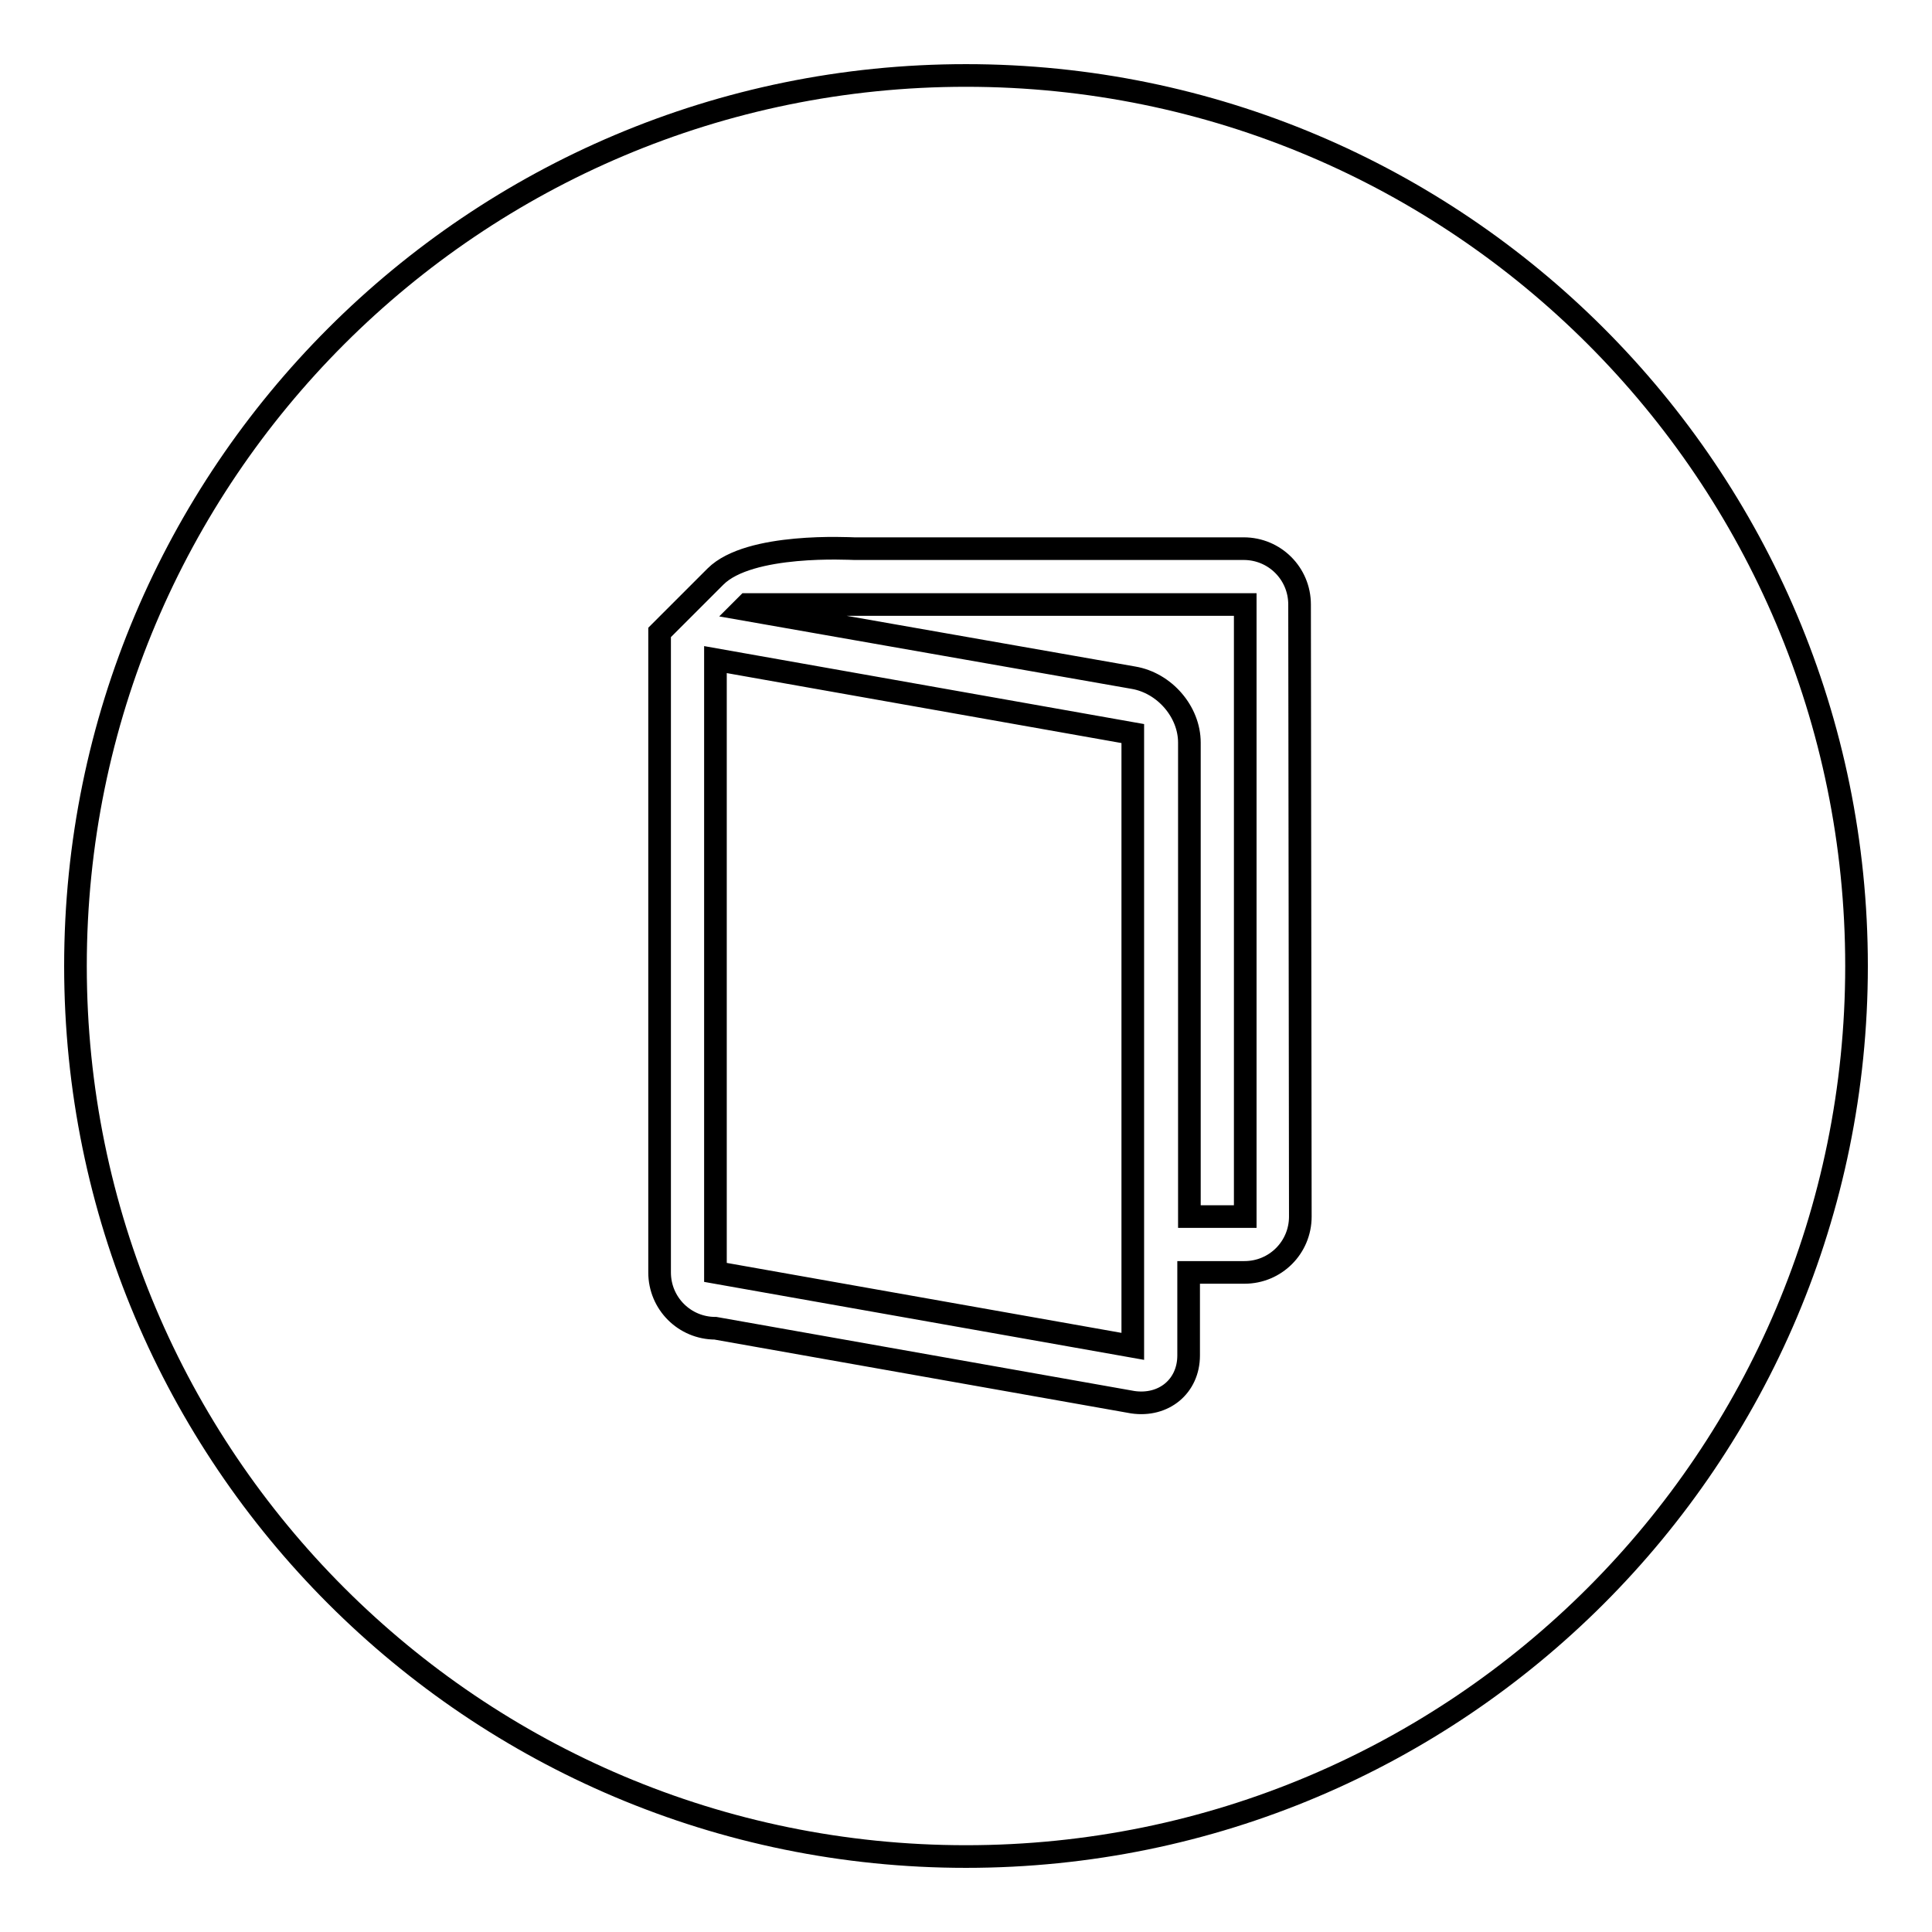
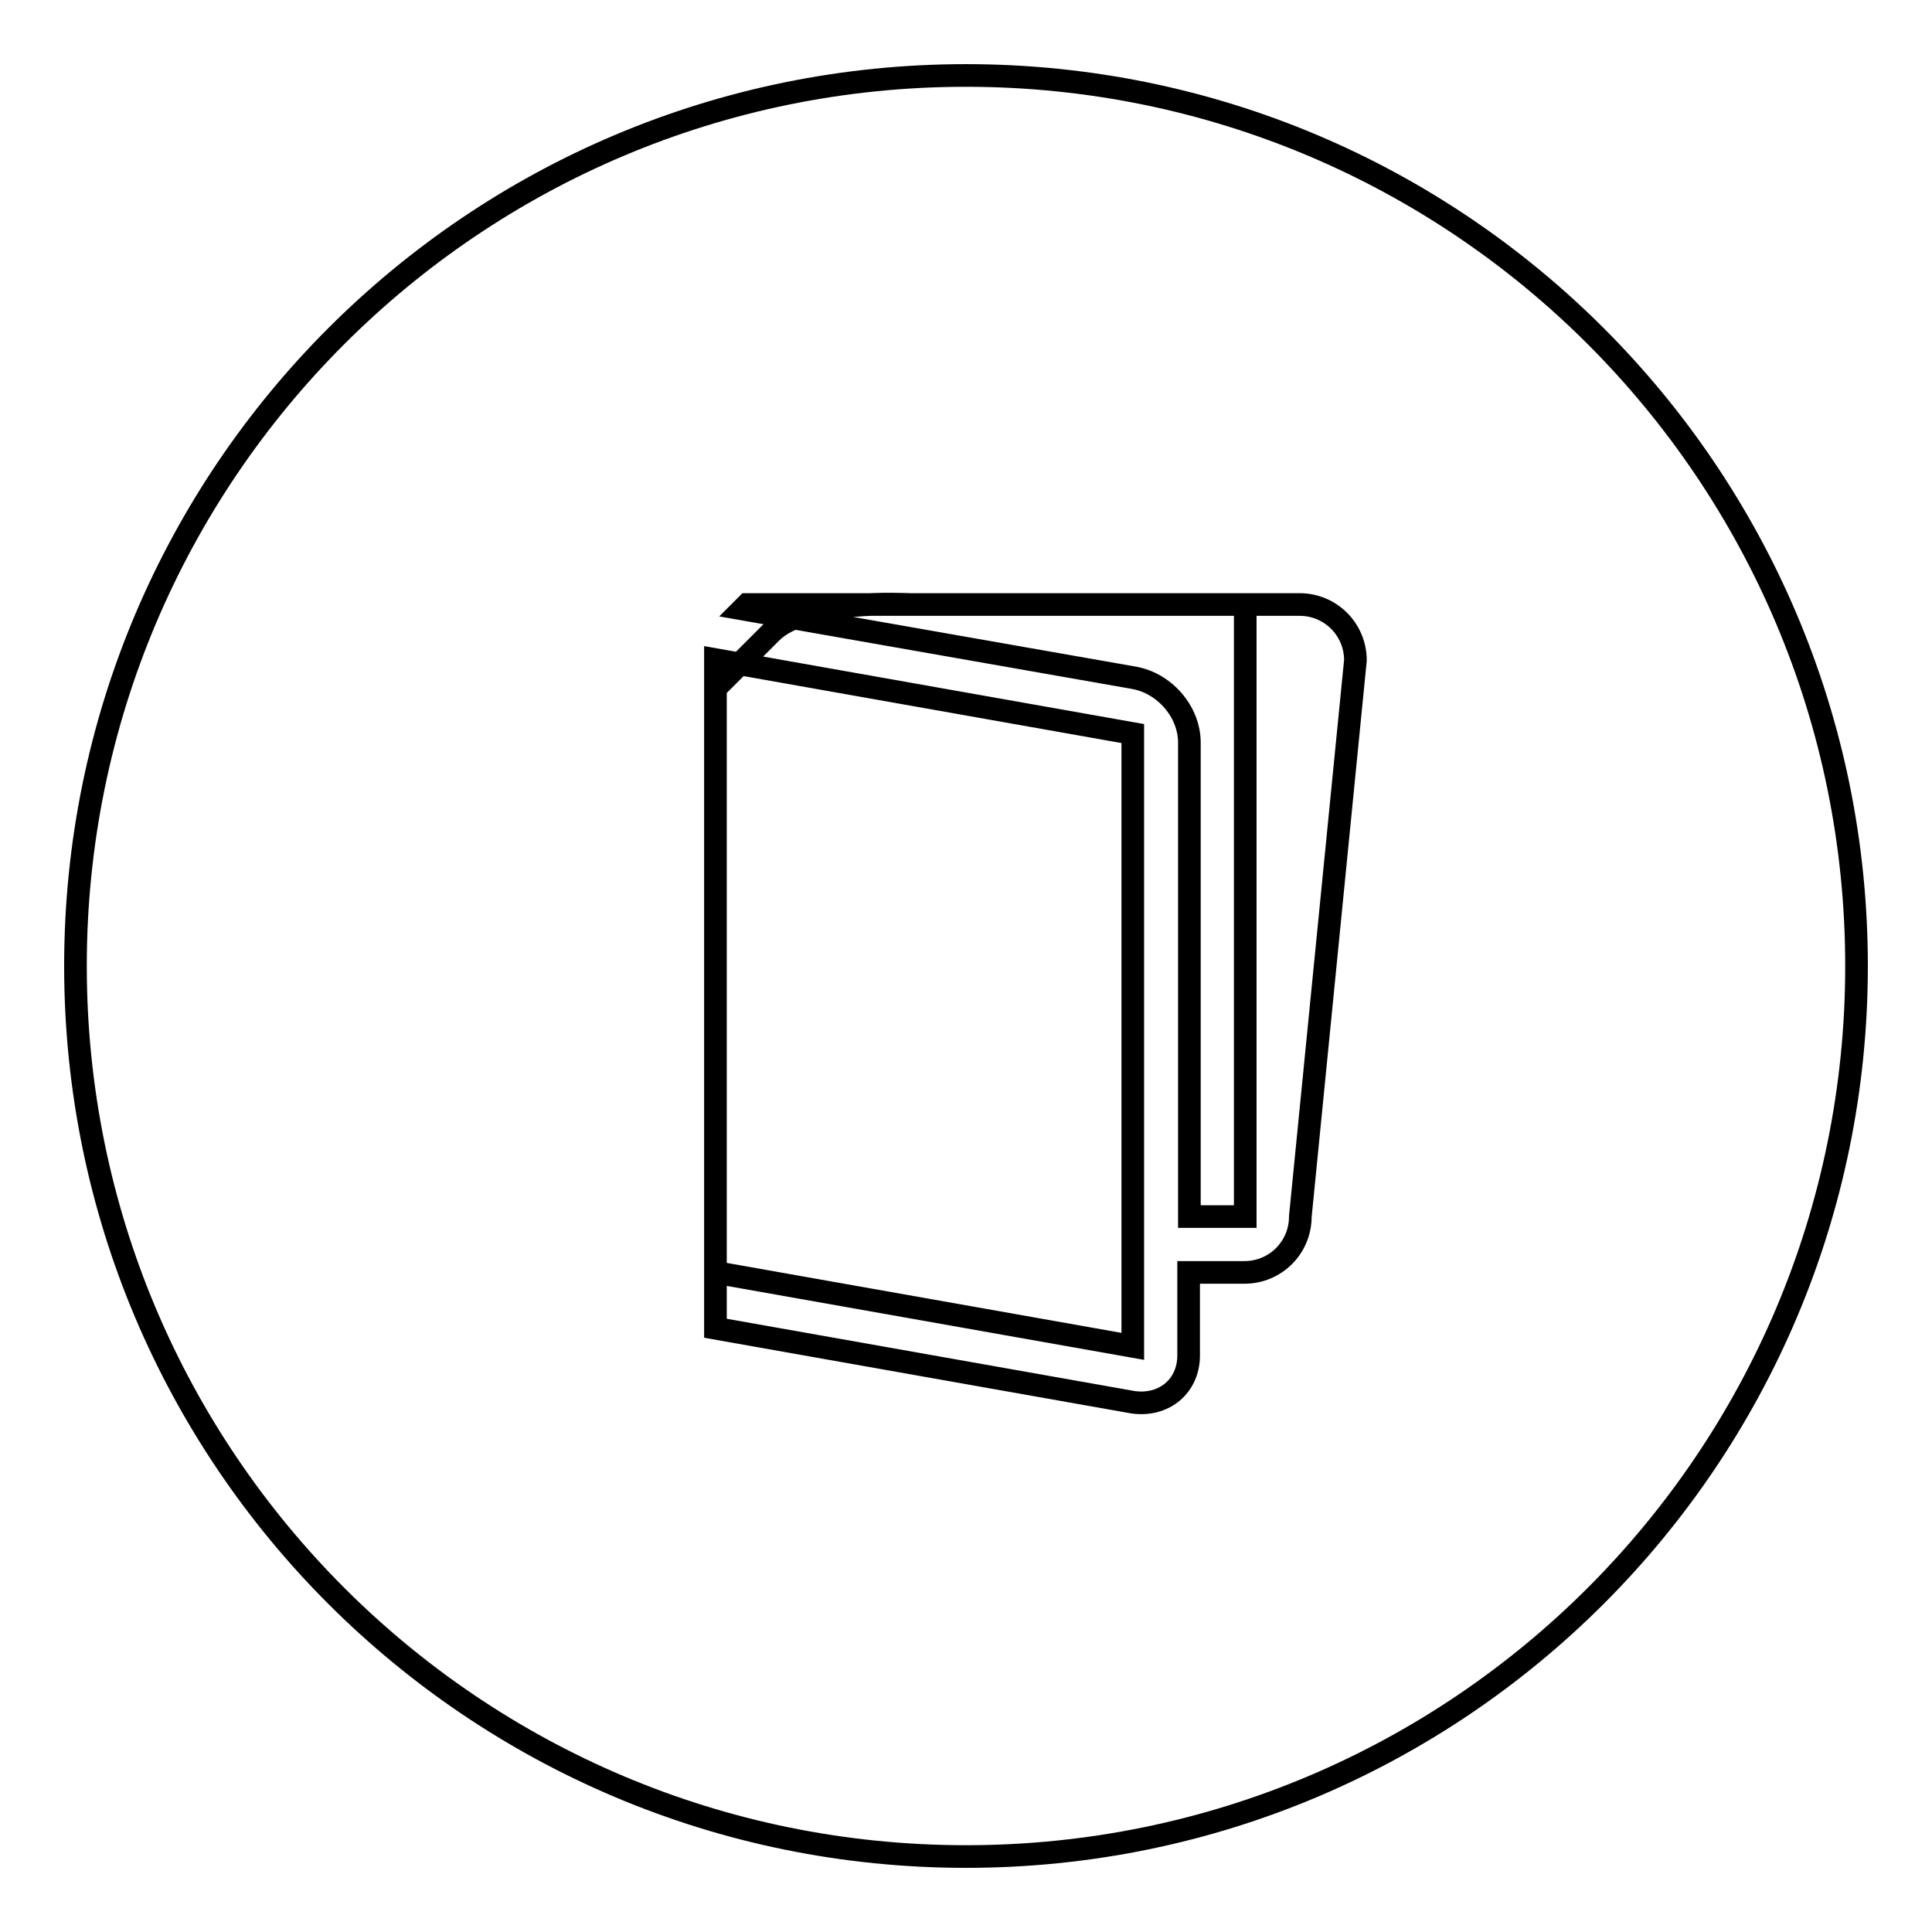
<svg xmlns="http://www.w3.org/2000/svg" version="1.1" x="0px" y="0px" viewBox="0 0 256 256" enable-background="new 0 0 256 256" xml:space="preserve">
  <g>
    <g>
      <g>
        <g>
          <g id="circle_46_">
            <g>
-               <path stroke-width="3" fill-opacity="0" stroke="#000000" d="M94.8,168.6l55.3,9.8V97.2l-55.3-9.8V168.6z M128,10C62.8,10,10,62.8,10,128c0,65.2,52.8,118,118,118c65.2,0,118-52.8,118-118C246,62.8,193.2,10,128,10z M172.3,161.2c0,4.1-3.3,7.4-7.4,7.4h-7.4v11c0,4.1-3.3,6.8-7.4,6.2l-55.3-9.8c-4.1,0-7.4-3.3-7.4-7.4c0,0,0-79.5,0-84.8l7.4-7.4c4.5-4.5,17.8-3.7,18.4-3.7h51.6c4.1,0,7.4,3.3,7.4,7.4L172.3,161.2L172.3,161.2z M98.4,80.7l51.8,9.1c4.1,0.7,7.4,4.5,7.4,8.6v62.8h7.4V80.1H99L98.4,80.7z" />
+               <path stroke-width="3" fill-opacity="0" stroke="#000000" d="M94.8,168.6l55.3,9.8V97.2l-55.3-9.8V168.6z M128,10C62.8,10,10,62.8,10,128c0,65.2,52.8,118,118,118c65.2,0,118-52.8,118-118C246,62.8,193.2,10,128,10z M172.3,161.2c0,4.1-3.3,7.4-7.4,7.4h-7.4v11c0,4.1-3.3,6.8-7.4,6.2l-55.3-9.8c0,0,0-79.5,0-84.8l7.4-7.4c4.5-4.5,17.8-3.7,18.4-3.7h51.6c4.1,0,7.4,3.3,7.4,7.4L172.3,161.2L172.3,161.2z M98.4,80.7l51.8,9.1c4.1,0.7,7.4,4.5,7.4,8.6v62.8h7.4V80.1H99L98.4,80.7z" />
            </g>
          </g>
        </g>
      </g>
      <g />
      <g />
      <g />
      <g />
      <g />
      <g />
      <g />
      <g />
      <g />
      <g />
      <g />
      <g />
      <g />
      <g />
      <g />
    </g>
  </g>
</svg>